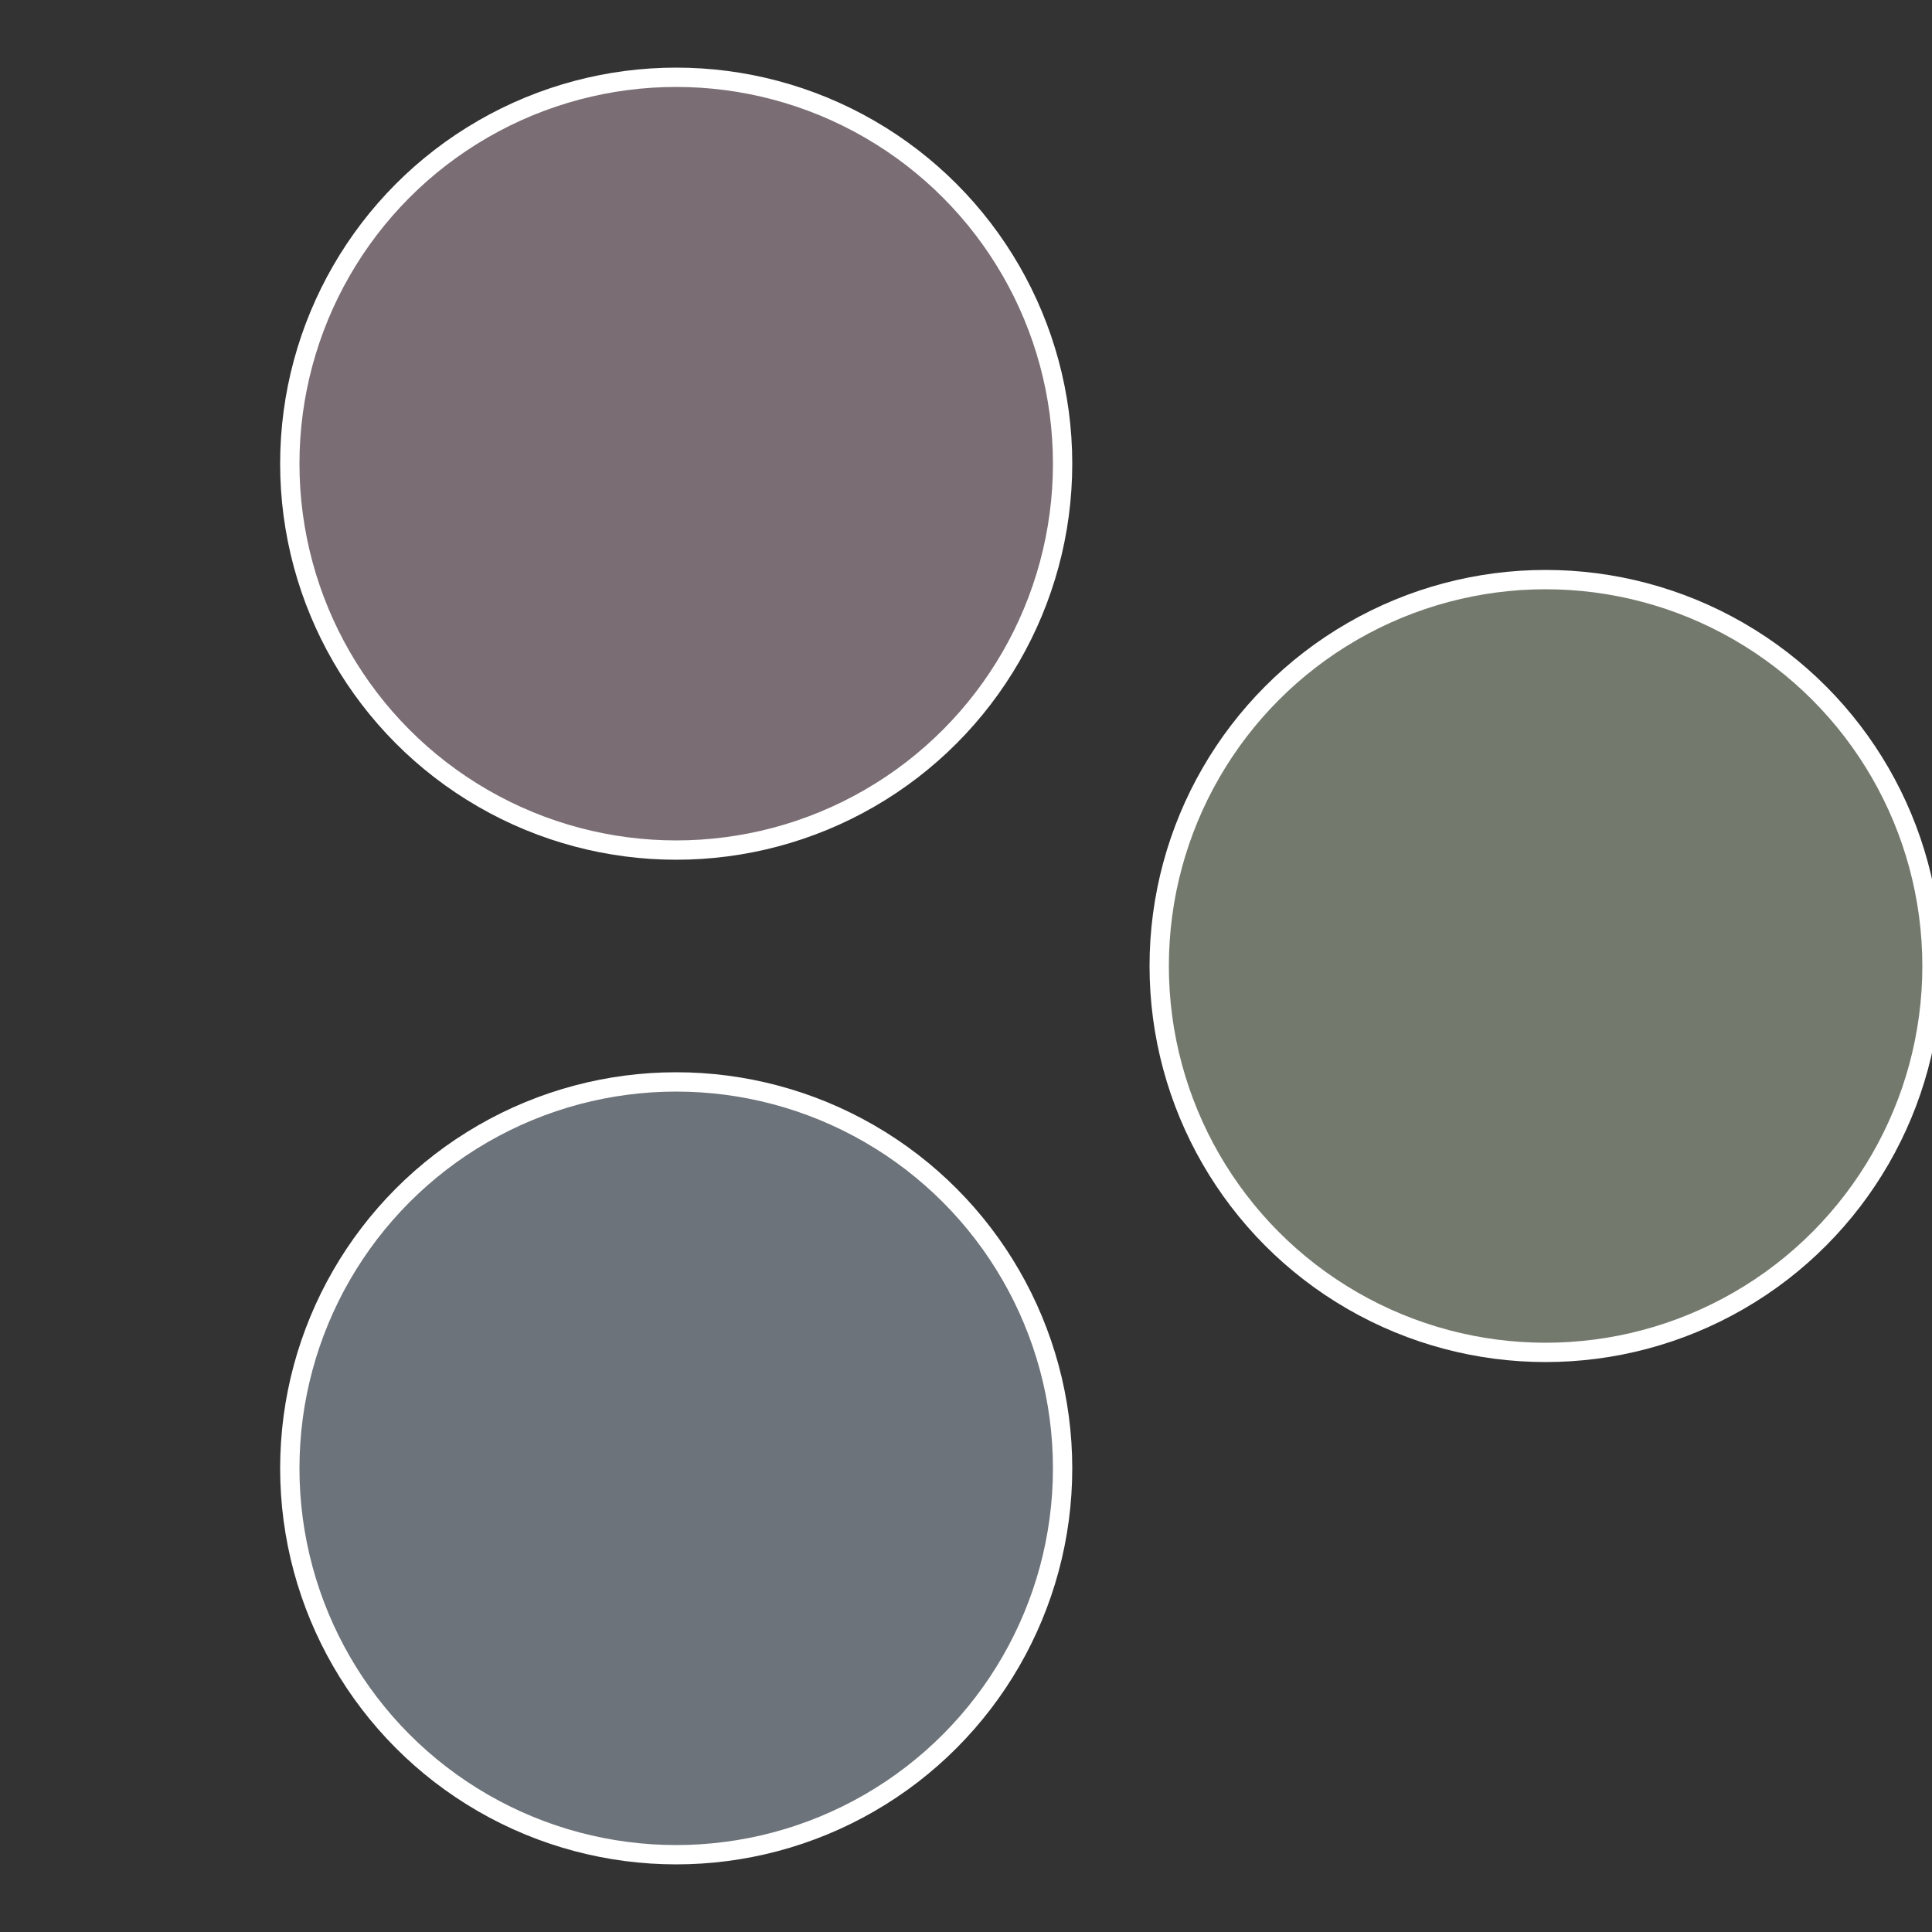
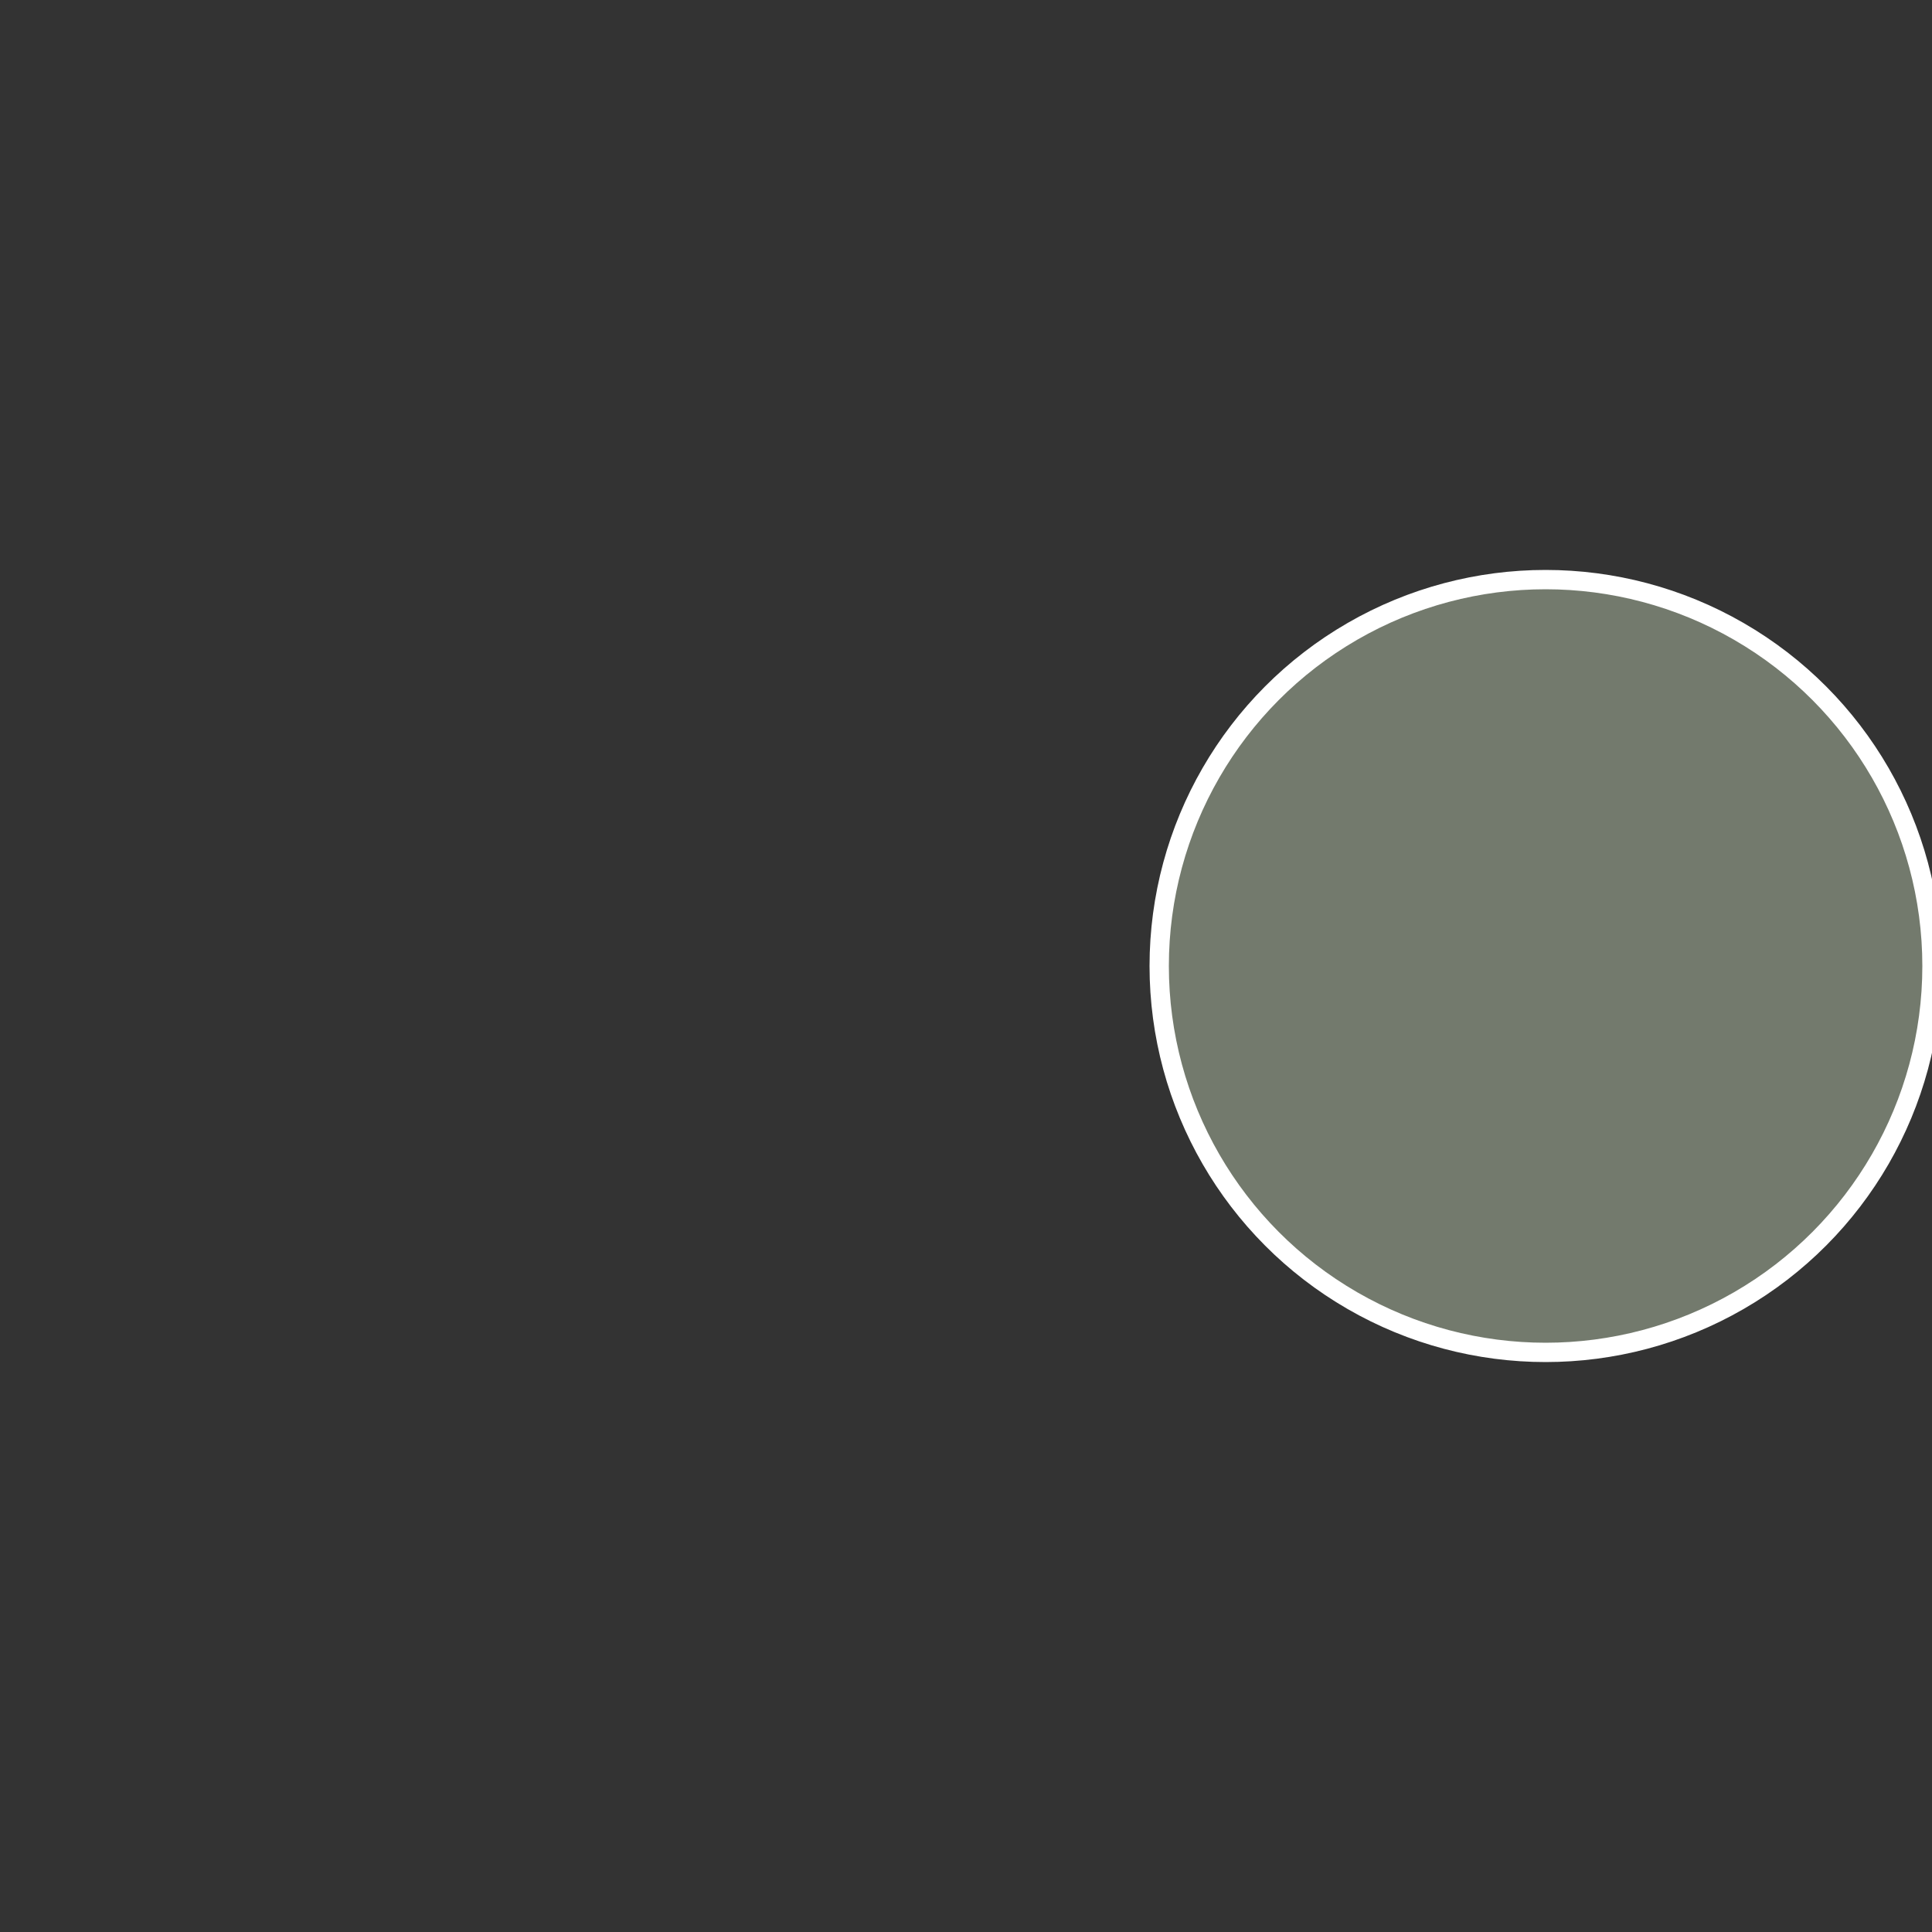
<svg xmlns="http://www.w3.org/2000/svg" width="500" height="500" viewBox="-1 -1 2 2">
  <rect x="-1" y="-1" width="2" height="2" fill="#333333" stroke="none" />
  <circle cx="0.6" cy="0" r="0.4" fill="#737a6d" stroke="#fff" stroke-width="1%" />
-   <circle cx="-0.3" cy="0.52" r="0.4" fill="#6d737a" stroke="#fff" stroke-width="1%" />
-   <circle cx="-0.3" cy="-0.52" r="0.4" fill="#7a6d73" stroke="#fff" stroke-width="1%" />
</svg>